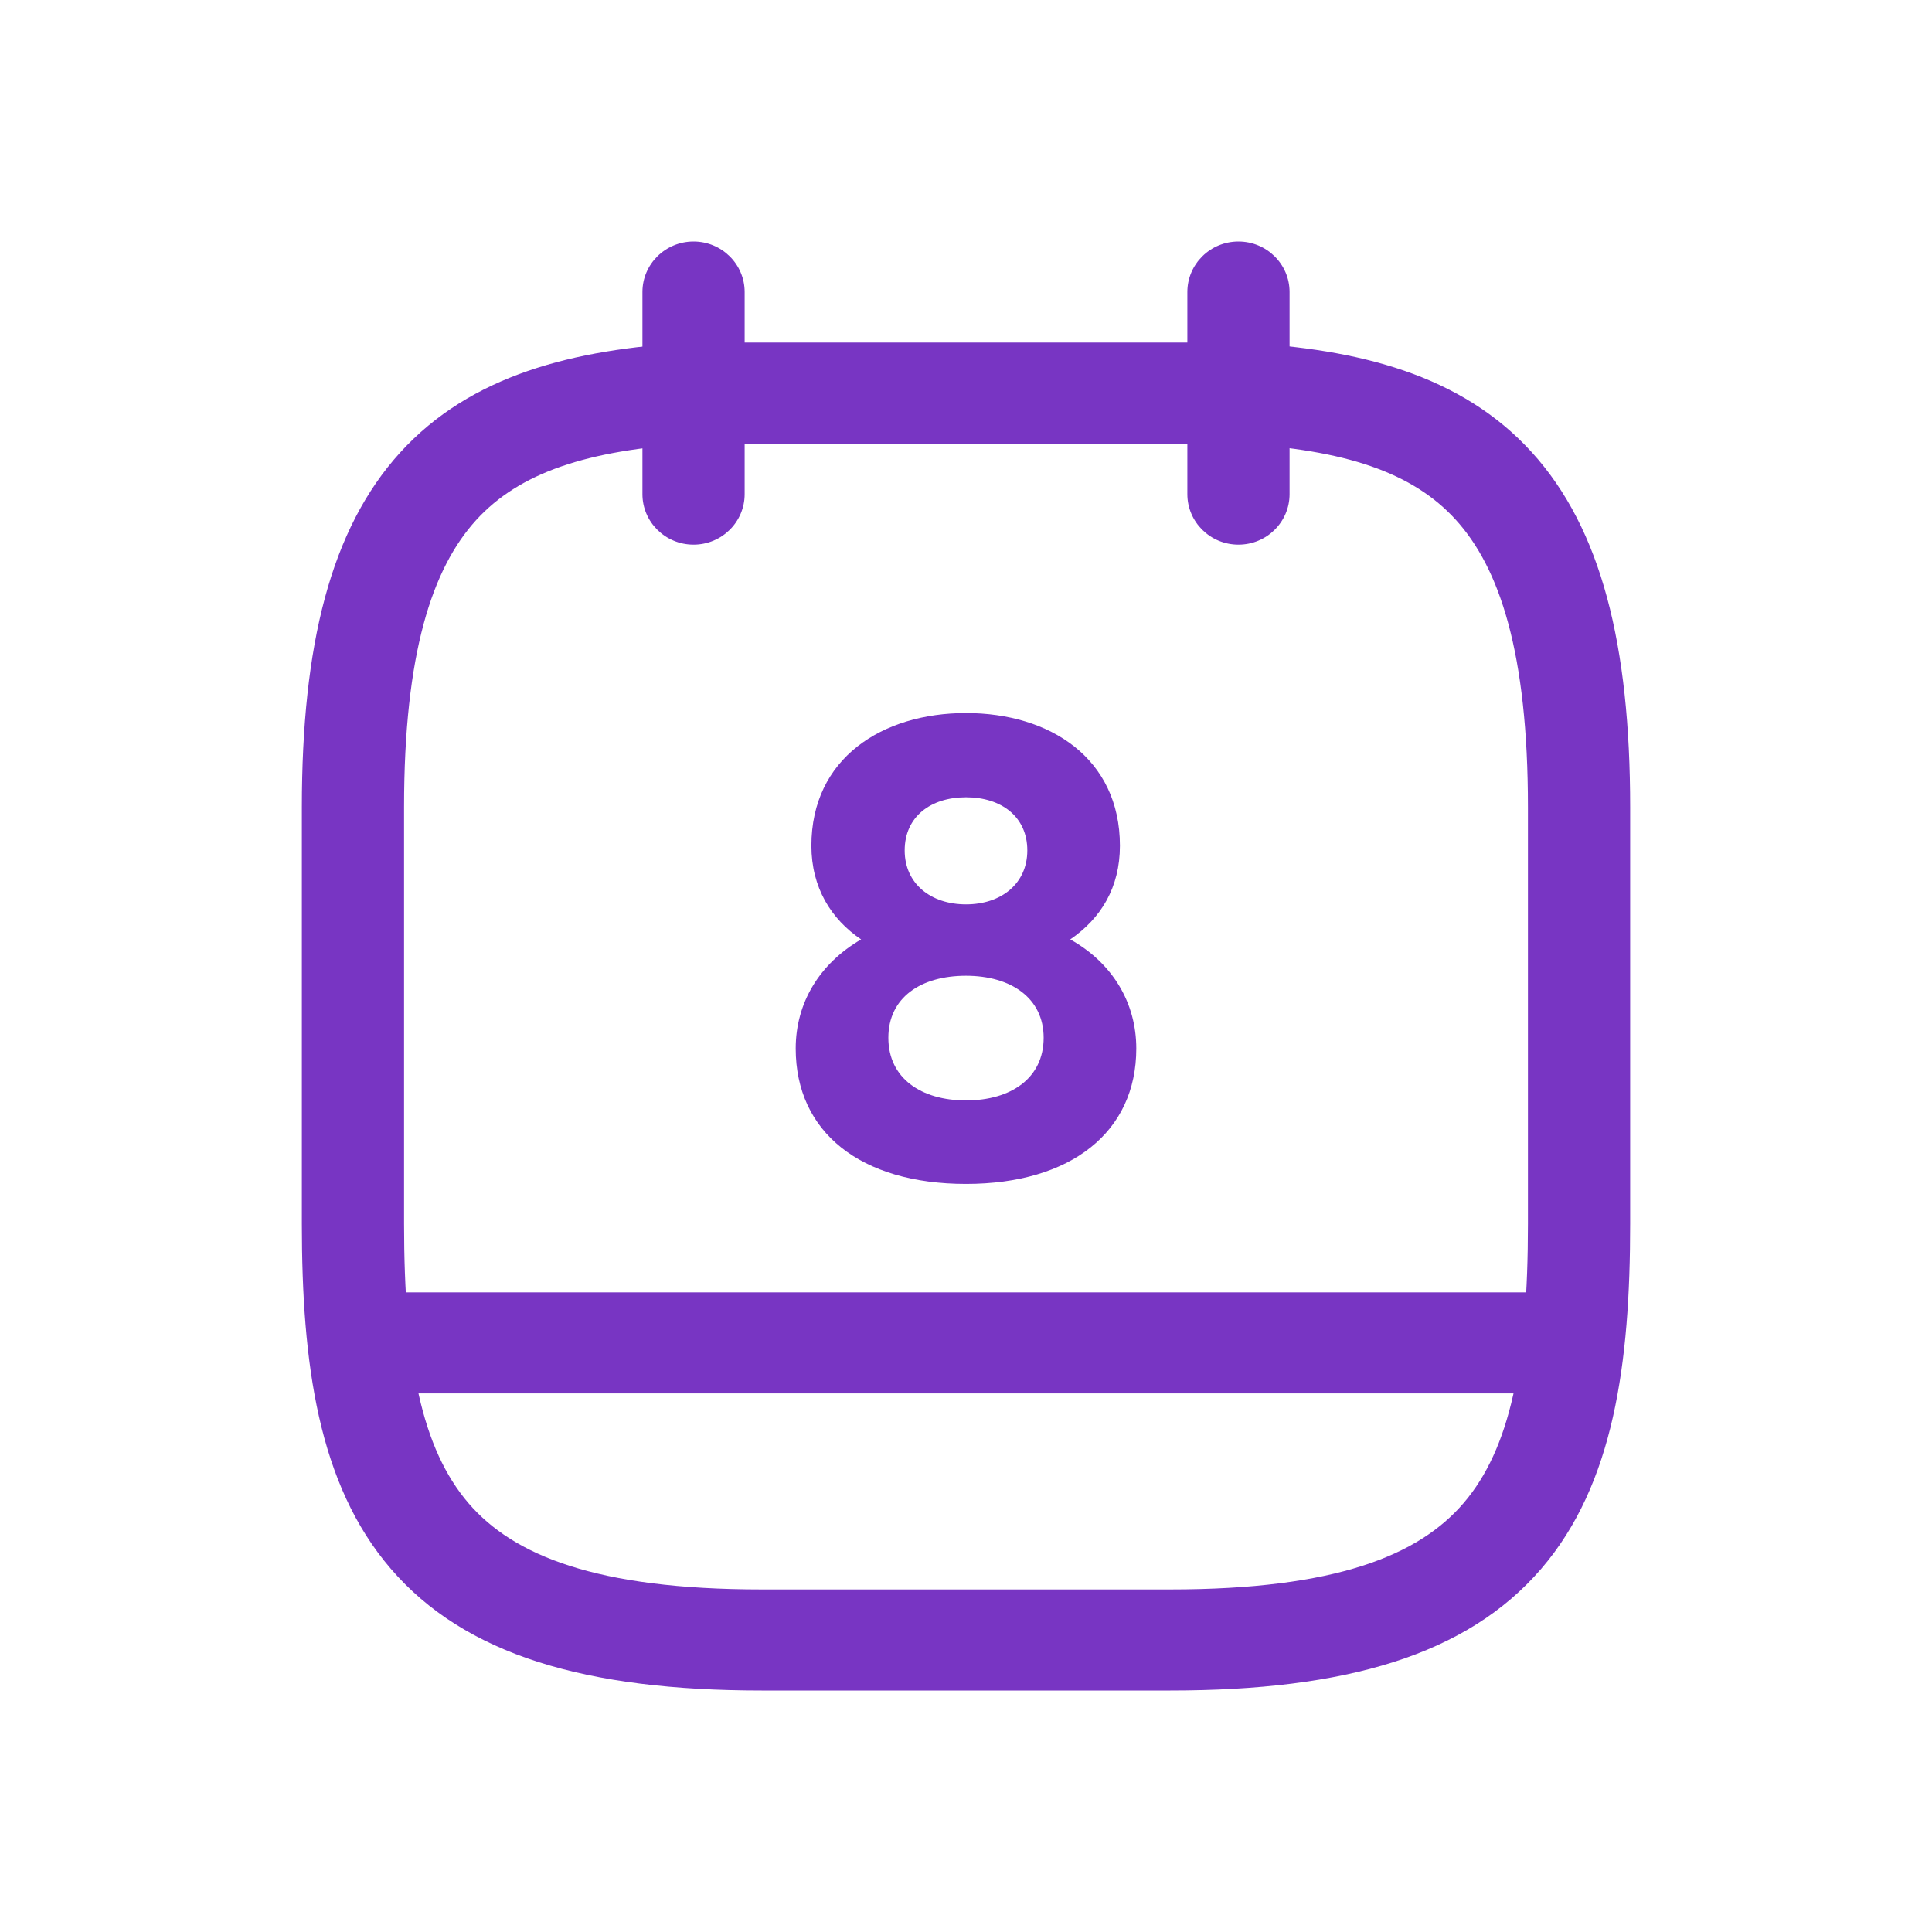
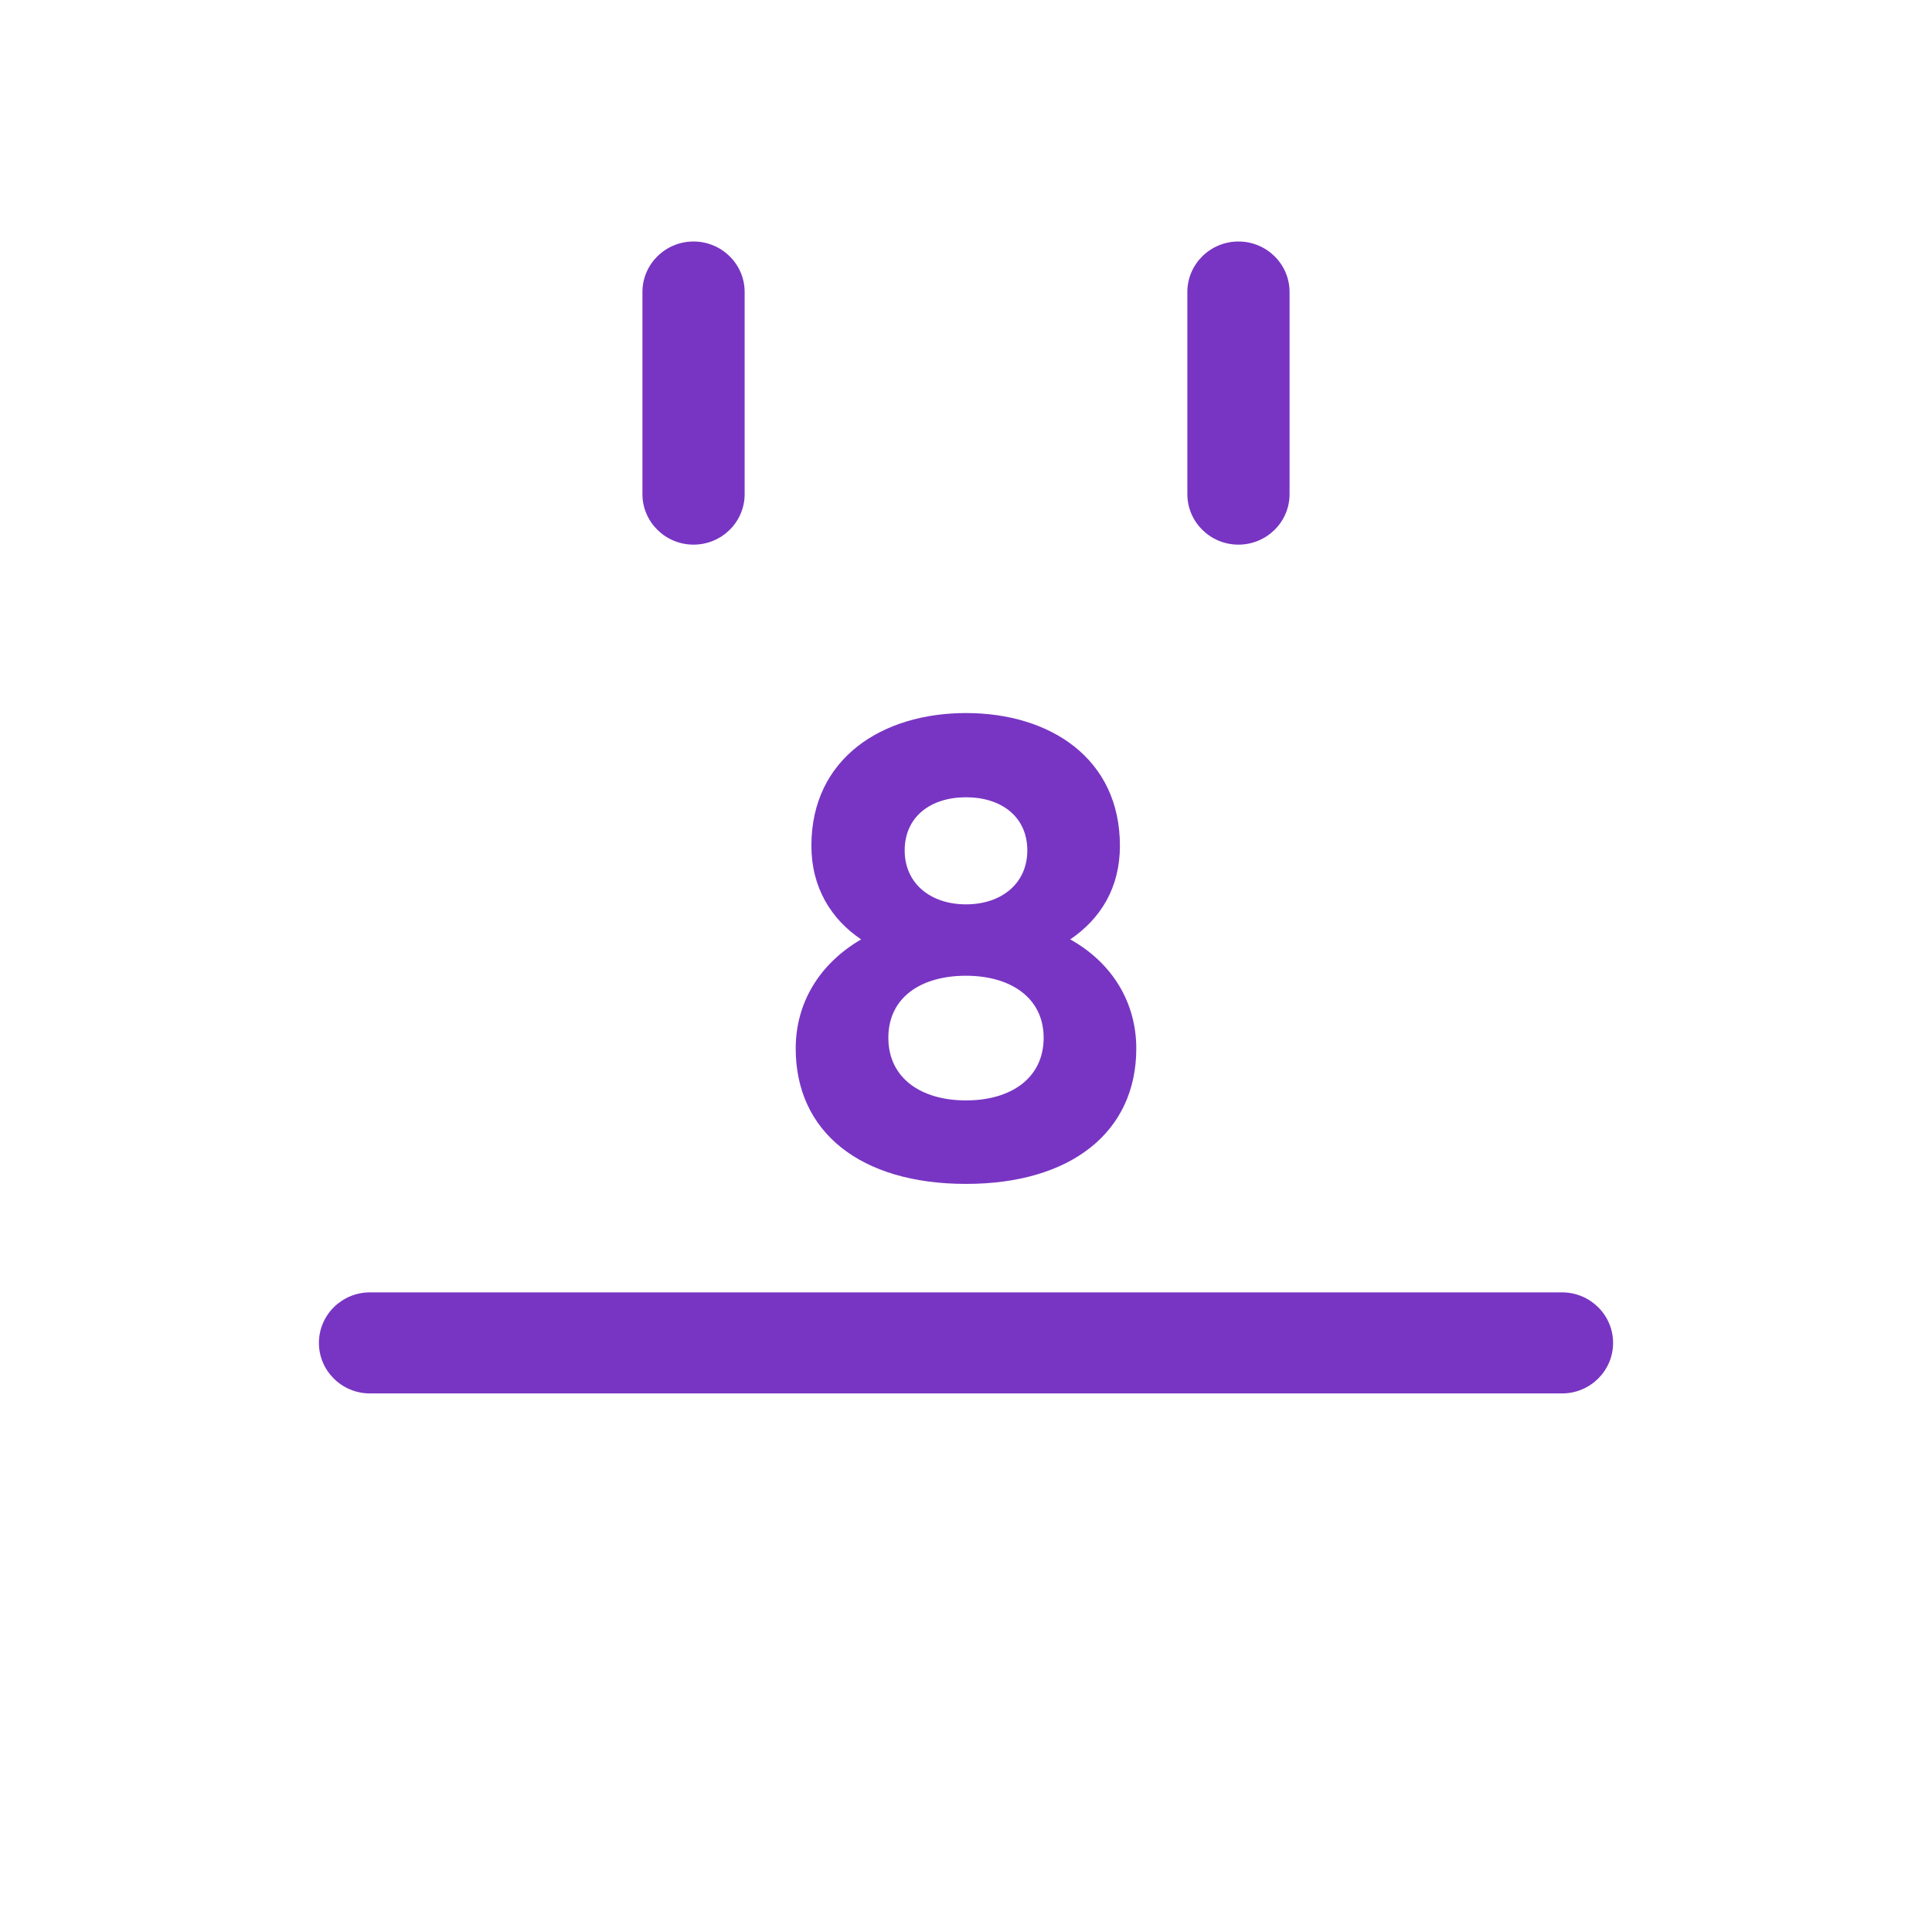
<svg xmlns="http://www.w3.org/2000/svg" width="42" height="42" viewBox="0 0 42 42" fill="none">
-   <path fill-rule="evenodd" clip-rule="evenodd" d="M15.077 5.25C15.69 5.25 16.188 5.742 16.188 6.348V10.742C16.188 11.348 15.69 11.84 15.077 11.84C14.464 11.84 13.966 11.348 13.966 10.742V6.348C13.966 5.742 14.464 5.25 15.077 5.25Z" fill="#7835C3" />
+   <path fill-rule="evenodd" clip-rule="evenodd" d="M15.077 5.25C15.69 5.25 16.188 5.742 16.188 6.348V10.742C16.188 11.348 15.69 11.84 15.077 11.84C14.464 11.84 13.966 11.348 13.966 10.742V6.348C13.966 5.742 14.464 5.25 15.077 5.25" fill="#7835C3" />
  <path fill-rule="evenodd" clip-rule="evenodd" d="M26.923 5.25C27.536 5.25 28.034 5.742 28.034 6.348V10.742C28.034 11.348 27.536 11.84 26.923 11.84C26.31 11.84 25.812 11.348 25.812 10.742V6.348C25.812 5.742 26.31 5.25 26.923 5.25Z" fill="#7835C3" />
-   <path fill-rule="evenodd" clip-rule="evenodd" d="M15.014 7.448C15.035 7.447 15.056 7.447 15.077 7.447H26.923C26.943 7.447 26.963 7.447 26.983 7.448C29.541 7.585 31.766 8.144 33.3 9.832C34.814 11.498 35.438 14.027 35.438 17.551V26.602C35.438 29.634 35.085 32.264 33.508 34.1C31.89 35.983 29.248 36.75 25.442 36.75H16.558C12.752 36.75 10.11 35.983 8.493 34.1C6.915 32.264 6.562 29.634 6.562 26.602V17.551C6.562 14.027 7.186 11.501 8.7 9.837C10.234 8.152 12.458 7.593 15.014 7.448ZM15.109 9.643C12.752 9.78 11.283 10.283 10.351 11.306C9.397 12.355 8.784 14.193 8.784 17.551V26.602C8.784 29.602 9.171 31.497 10.185 32.678C11.159 33.812 12.96 34.553 16.558 34.553H25.442C29.041 34.553 30.841 33.812 31.815 32.678C32.829 31.497 33.216 29.602 33.216 26.602V17.551C33.216 14.193 32.603 12.351 31.648 11.3C30.717 10.275 29.248 9.773 26.893 9.643H15.109Z" fill="#7835C3" />
  <path fill-rule="evenodd" clip-rule="evenodd" d="M6.933 29.194C6.933 28.587 7.43 28.095 8.043 28.095H33.957C34.57 28.095 35.067 28.587 35.067 29.194C35.067 29.8 34.57 30.292 33.957 30.292H8.043C7.43 30.292 6.933 29.8 6.933 29.194Z" fill="#7835C3" />
  <path d="M21 15.501C19.179 15.501 17.639 16.482 17.639 18.386C17.639 19.294 18.068 19.982 18.72 20.422C17.816 20.949 17.298 21.798 17.298 22.794C17.298 24.61 18.705 25.737 21 25.737C23.28 25.737 24.702 24.61 24.702 22.794C24.702 21.798 24.184 20.934 23.266 20.422C23.932 19.968 24.346 19.294 24.346 18.386C24.346 16.482 22.821 15.501 21 15.501ZM21 19.66C20.23 19.66 19.667 19.206 19.667 18.488C19.667 17.756 20.23 17.332 21 17.332C21.77 17.332 22.333 17.756 22.333 18.488C22.333 19.206 21.77 19.66 21 19.66ZM21 23.922C20.023 23.922 19.312 23.438 19.312 22.56C19.312 21.681 20.023 21.212 21 21.212C21.977 21.212 22.688 21.696 22.688 22.56C22.688 23.438 21.977 23.922 21 23.922Z" fill="#7835C3" />
</svg>